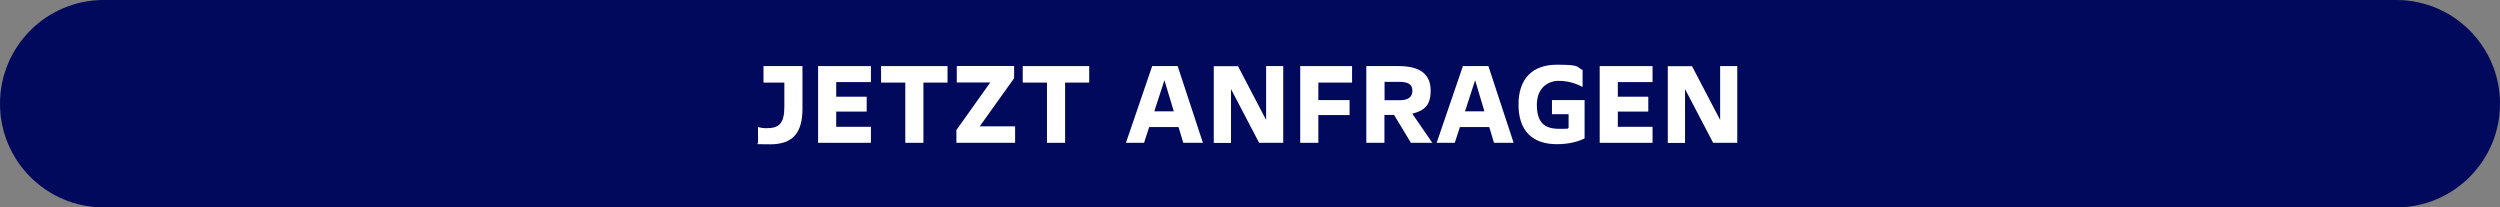
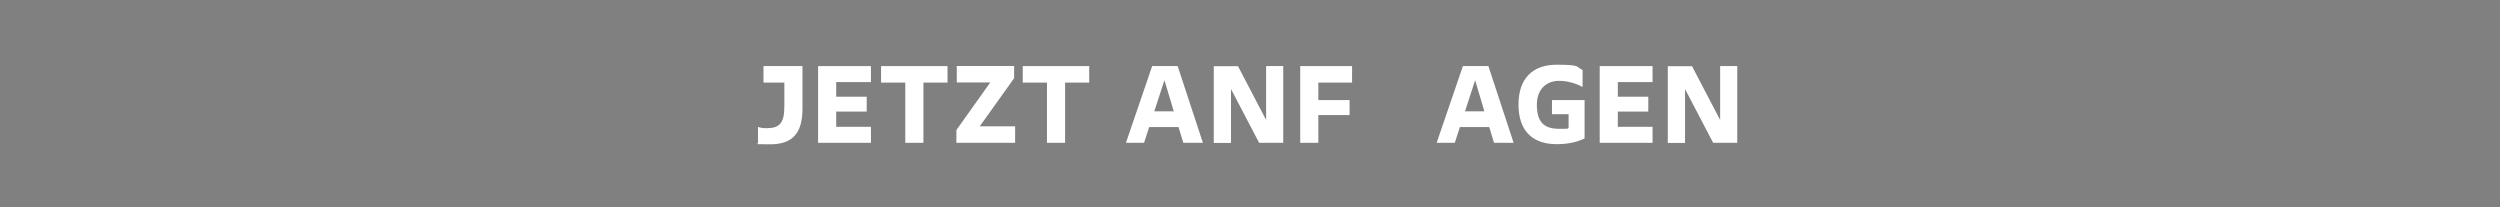
<svg xmlns="http://www.w3.org/2000/svg" id="Ebene_1" data-name="Ebene 1" version="1.1" viewBox="0 0 2001 166">
  <rect x="0" y="0" width="2001" height="166" fill="#808080" stroke="none" />
  <defs>
    <style>
      .cls-1 {
        fill: #00095b;
      }

      .cls-1, .cls-2 {
        stroke-width: 0px;
      }

      .cls-2 {
        fill: #fff;
      }
    </style>
  </defs>
-   <path class="cls-1" d="M83,0h1835C1963.8,0,2001,37.2,2001,83h0c0,45.8-37.2,83-83,83H83C37.2,166,0,128.8,0,83h0C0,37.2,37.2,0,83,0Z" />
  <g>
    <path class="cls-2" d="M642.3,52.9v34c0,19-7.3,28.6-25.8,28.6s-7.3-.5-9.8-1.2v-12.7c1.9.7,4.3,1,7,1,10,0,14.1-3.9,14.1-17.2v-19.3h-16.7v-13.2h31.2,0Z" />
    <path class="cls-2" d="M654.8,52.9h42.3v12.8h-27.8v11.7h24.4v11.9h-24.4v12.2h27.8v12.8h-42.3v-61.4Z" />
    <path class="cls-2" d="M758.4,52.9v13.2h-19.3v48.2h-14.5v-48.2h-19.4v-13.2h53.1Z" />
    <path class="cls-2" d="M784.1,101.1h28.4v13.2h-47v-10.2l27.1-38.1h-26.8v-13.2h45.9v9.8s-27.5,38.5-27.5,38.5Z" />
    <path class="cls-2" d="M871.8,52.9v13.2h-19.3v48.2h-14.5v-48.2h-19.4v-13.2h53.1Z" />
    <path class="cls-2" d="M947.1,114.3l-3.8-12.6h-23.5l-4.1,12.6h-14.5l21-61.4h20.4l20.2,61.4h-15.8ZM924,89.1h15.5l-7.5-24.9-8.1,24.9h0Z" />
    <path class="cls-2" d="M1013.4,52.9h13.7v61.4h-19.3l-22.5-43v43.1h-13.8v-61.4h19.4l22.5,43v-43h0Z" />
    <path class="cls-2" d="M1040.7,52.9h41.5v13.2h-27v14h25v12h-25v22.2h-14.5v-61.4h0Z" />
-     <path class="cls-2" d="M1146.6,114.3h-17.3l-13.5-22.3h-7.7v22.3h-14.5v-61.4h25.9c17.9,0,25.6,7.1,25.6,19.6s-5.7,16.1-14.7,18.5l16.1,23.4h0ZM1108.2,65.4v14.8h12.4c6.4,0,9.9-2.6,9.9-7.4s-2.7-7.3-10.5-7.3c0,0-11.8,0-11.8,0Z" />
    <path class="cls-2" d="M1195.8,114.3l-3.8-12.6h-23.5l-4.1,12.6h-14.5l21-61.4h20.4l20.2,61.4h-15.8ZM1172.6,89.1h15.5l-7.4-24.9-8.1,24.9h0Z" />
    <path class="cls-2" d="M1242.1,80.1h26.2v30.7c-4.9,2.4-12.1,4.6-22.3,4.6-19.7,0-30.6-11-30.6-31.7s11.1-31.9,30.7-31.9,15.2,1.8,20.6,4.2v13.6c-4-2.2-10.8-4.9-19.1-4.9s-17.5,5.3-17.5,19.2,5.9,19.2,17.7,19.2,5.3-.2,7.7-.7v-11h-13.3v-11.1h0Z" />
    <path class="cls-2" d="M1280.4,52.9h42.3v12.8h-27.8v11.7h24.4v11.9h-24.4v12.2h27.8v12.8h-42.3v-61.4Z" />
    <path class="cls-2" d="M1376.8,52.9h13.7v61.4h-19.3l-22.5-43v43.1h-13.8v-61.4h19.4l22.5,43v-43.1Z" />
  </g>
</svg>